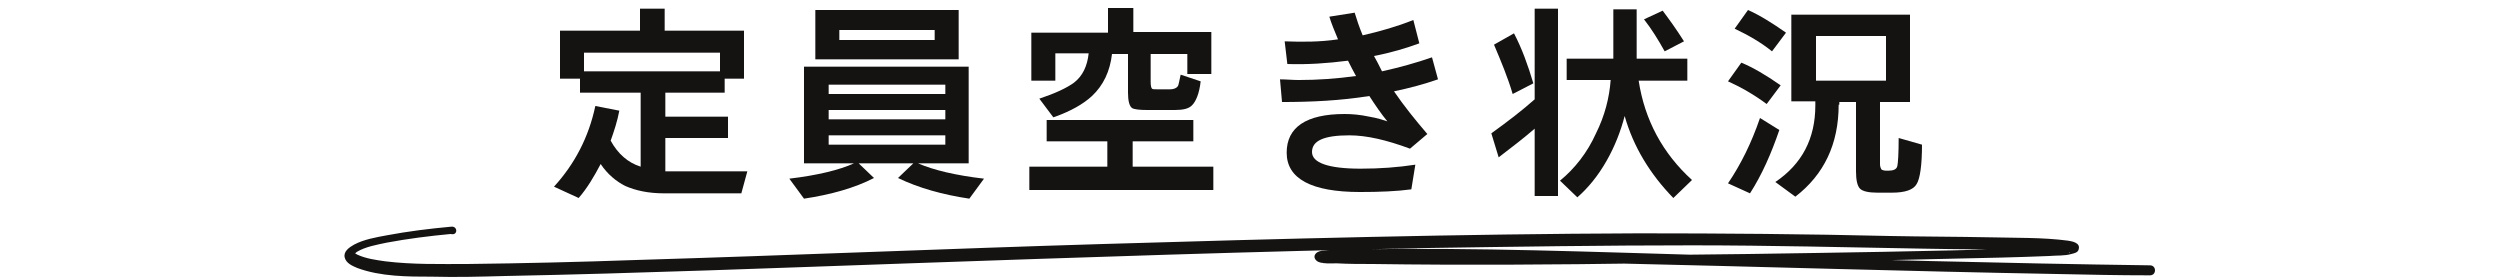
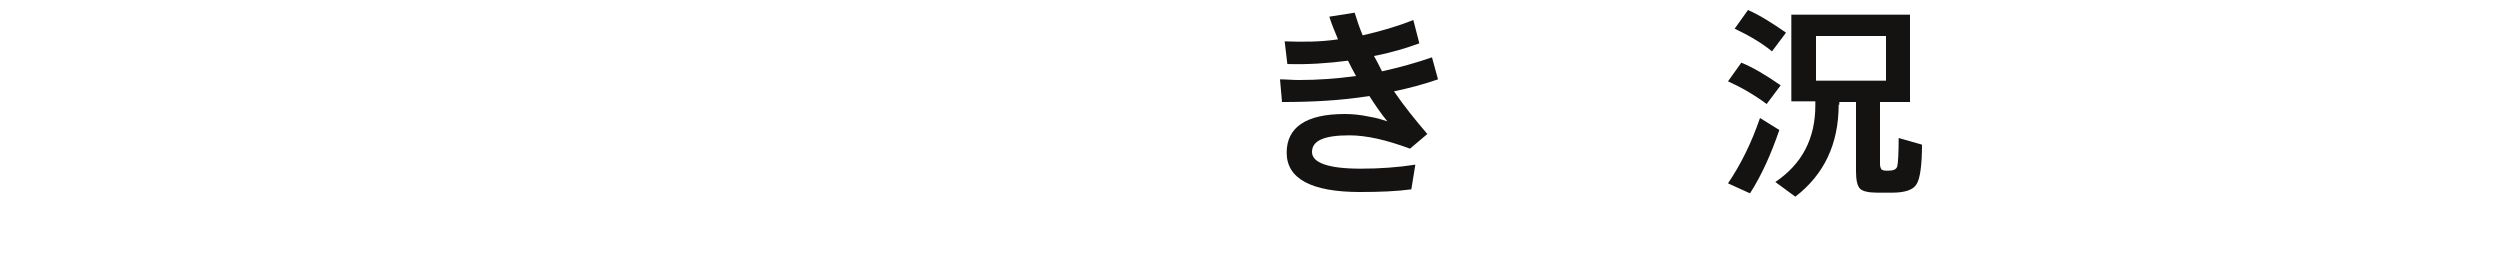
<svg xmlns="http://www.w3.org/2000/svg" version="1.1" id="レイヤー_1" x="0px" y="0px" viewBox="0 0 375 42" style="enable-background:new 0 0 375 42;" xml:space="preserve">
  <style type="text/css">
	.st0{fill:#151212;}
</style>
  <g>
    <g>
      <g>
-         <path class="st0" d="M92.9,16.6c-0.3,1.6-0.8,3.1-1.3,4.5c1.1,2,2.6,3.3,4.5,3.9V13.9H87v-2.1H84V4.6H96V1.3h3.7v3.3h11.9v7.2     h-2.9v2.1h-8.9v3.6h9.4v3.2h-9.4v5h12.3l-0.9,3.3H99.6c-2.3,0-4.2-0.4-5.8-1.1c-1.4-0.7-2.7-1.8-3.7-3.3c-1,1.9-2,3.6-3.3,5.1     L83.1,28c3.1-3.4,5.2-7.4,6.2-12.1L92.9,16.6z M87.6,10.7H108V7.9H87.6V10.7z" />
-         <path class="st0" d="M145.4,24.5h-7.7c2.3,1,5.6,1.8,9.9,2.3l-2.2,3c-4-0.6-7.6-1.6-10.7-3.1l2.3-2.2h-8.2l2.3,2.2     c-2.9,1.5-6.5,2.5-10.5,3.1l-2.2-3c4.2-0.5,7.5-1.3,9.7-2.3h-7.5V10h24.7V24.5z M143.8,8.9h-21.5V1.5h21.5V8.9z M141.8,14.1v-1.4     h-17.5v1.4H141.8z M141.8,17.9v-1.4h-17.5v1.4H141.8z M141.8,21.7v-1.4h-17.5v1.4H141.8z M140.2,6V4.5h-14.3V6H140.2z" />
-         <path class="st0" d="M182,28.5h-27.6V25h11.7v-3.8h-9.1V18h22v3.2h-9.1V25H182V28.5z M166.8,8.1c-0.3,2.6-1.3,4.7-3,6.3     c-1.3,1.2-3.2,2.3-5.8,3.2l-2.1-2.8c2.4-0.8,4.1-1.6,5.2-2.4c1.3-1,2-2.5,2.2-4.4h-5v4.1h-3.6V4.9h11.5V1.2h3.8v3.6h11.7v6.3     h-3.6V8.1h-5.5v4.2c0,0.6,0.1,0.9,0.2,1c0.1,0.1,0.4,0.1,1,0.1h1.7c0.6,0,1-0.2,1.2-0.5c0.1-0.2,0.2-0.8,0.4-1.7l3,1     c-0.2,1.8-0.7,3-1.3,3.6c-0.5,0.5-1.3,0.7-2.6,0.7h-4.1c-1.2,0-2-0.1-2.3-0.3c-0.4-0.3-0.6-1.1-0.6-2.3V8.1H166.8z" />
        <path class="st0" d="M215.7,11.9c-2,0.7-4.2,1.3-6.6,1.8c1.5,2.2,3.2,4.3,5,6.4l-2.6,2.2c-3.5-1.3-6.5-2-9.1-2     c-3.8,0-5.6,0.8-5.6,2.5c0,1.6,2.4,2.5,7.3,2.5c2.9,0,5.6-0.2,8.2-0.6l-0.6,3.7c-2.2,0.3-4.8,0.4-7.7,0.4c-7.3,0-11-2-11-5.9     c0-3.8,2.9-5.8,8.7-5.8c1.1,0,2.3,0.1,3.7,0.4c1.2,0.2,2.1,0.5,2.7,0.7c-0.9-1.1-1.8-2.4-2.7-3.8c-4.4,0.7-8.7,0.9-13.1,0.9     l-0.3-3.4c0.9,0,1.9,0.1,2.8,0.1c2.9,0,5.7-0.2,8.6-0.6c-0.4-0.7-0.8-1.5-1.2-2.3c-3.1,0.4-6.1,0.6-9.1,0.5l-0.4-3.4     c2.7,0.1,5.3,0.1,8-0.3c-0.5-1.2-1-2.4-1.3-3.4l3.8-0.6c0.3,1,0.7,2.2,1.2,3.4C207,4.7,209.5,4,212,3l0.9,3.5     c-1.9,0.7-4.2,1.4-6.8,1.9c0.3,0.5,0.7,1.3,1.2,2.3c2.7-0.6,5.2-1.3,7.5-2.1L215.7,11.9z" />
-         <path class="st0" d="M230.2,19.3c-1.5,1.3-3.3,2.7-5.4,4.3l-1.1-3.6c2.5-1.8,4.7-3.5,6.5-5.1V1.3h3.5v28.1h-3.5V19.3z M230,12.5     l-3.1,1.6c-0.7-2.4-1.7-4.8-2.8-7.4l3-1.7C228.3,7.3,229.2,9.8,230,12.5z M253,12.1h-7.2c0.9,5.9,3.6,10.9,8,14.9l-2.8,2.7     c-3.5-3.6-6-7.7-7.3-12.3c-0.6,2.3-1.5,4.6-2.7,6.7c-1.3,2.3-2.8,4.1-4.4,5.5l-2.6-2.5c2.2-1.8,4.1-4.2,5.4-7.1     c1.3-2.6,2-5.3,2.2-8H235V8.8h7V1.4h3.5v7.4h7.6V12.1z M252.6,6.2l-2.9,1.5c-1-1.8-2-3.4-3.1-4.8l2.8-1.3     C250.3,2.8,251.4,4.3,252.6,6.2z" />
        <path class="st0" d="M266.9,19.5c-1.2,3.5-2.6,6.7-4.4,9.5l-3.3-1.5c1.9-2.8,3.5-6,4.8-9.8L266.9,19.5z M267.1,12.8l-2.1,2.8     c-1.9-1.4-3.8-2.5-5.8-3.4l2-2.8C262.9,10.1,264.8,11.2,267.1,12.8z M267.9,4.9l-2.1,2.8c-1.6-1.3-3.5-2.4-5.6-3.4l2-2.8     C264,2.3,265.9,3.5,267.9,4.9z M275.8,15.7c0,5.9-2.2,10.5-6.5,13.8l-3-2.2c4-2.7,6-6.5,6-11.5v-0.6h-3.6V2.2h17.8v13.1H282v9.3     c0,0.4,0.1,0.6,0.2,0.8c0.1,0.1,0.4,0.2,0.7,0.2h0.4c0.7,0,1.2-0.2,1.3-0.7c0.1-0.4,0.2-1.9,0.2-4.2l3.5,1c0,3.1-0.3,5.1-0.8,5.9     c-0.5,0.9-1.8,1.3-3.7,1.3h-2.2c-1.3,0-2.2-0.2-2.6-0.6s-0.6-1.3-0.6-2.6V15.3h-2.5V15.7z M282.9,12.1V5.4h-10.5v6.7H282.9z" />
      </g>
    </g>
    <g>
      <g>
-         <path class="st0" d="M67.7,34c-3.3,0.3-6.5,0.7-9.7,1.3c-1.6,0.3-3.4,0.6-4.9,1.4c-0.7,0.4-1.6,1-1.4,1.9     c0.2,0.9,1.2,1.3,1.9,1.6c3.5,1.3,7.6,1.3,11.2,1.3c3.7,0.1,7.3,0,11-0.1c20.2-0.4,40.4-1.2,60.6-1.9c25.9-0.9,51.9-1.8,77.8-2.3     c13.2-0.2,26.4-0.4,39.6-0.4c11.6,0,23.2,0.3,34.8,0.5c5,0.1,10,0.1,15,0.2c1.8,0,3.6,0.1,5.4,0.2c0.5,0,1,0.2,1.4,0.2     c0.5,0,0,0,0.1,0c-0.4,0.4,0-1.1,0.1-1c0,0-0.1,0-0.1,0c-0.1-0.1-0.3,0.1-0.7,0.1c-0.5,0.1-1.1,0.1-1.6,0.1     c-1.8,0.1-3.7,0.2-5.5,0.2c-13.5,0.4-27,0.6-40.4,0.8c-15.3,0.2-30.5,0.3-45.8,0.3c-4.9,0-9.8,0-14.6-0.2c-1.1,0-2.3,0-3.5-0.2     c-0.3,0,0-0.1-0.2,0c0,0-0.1,0-0.1,0c0.2-0.3,0.6,1.6,0.2,1.3c0.1,0-0.3,0,0.1,0c0.3,0,0.2,0,0.6-0.1c5.1-0.4,10.2-0.2,15.3-0.2     c9.2,0.1,18.4,0.3,27.6,0.5c22.2,0.5,44.4,1.2,66.6,1.6c4.7,0.1,9.3,0.2,14,0.2c1,0,1-1.5,0-1.5c-21.9-0.3-43.8-0.9-65.7-1.5     c-17.7-0.5-35.3-1.2-53-0.9c-1.7,0-3.5,0-5.2,0.2c-0.4,0-0.9,0.1-1.2,0.4c-0.5,0.5-0.1,1.1,0.4,1.3c0.8,0.3,1.8,0.2,2.7,0.2     c1.8,0.1,3.6,0.1,5.4,0.1c13.7,0.2,27.4,0.1,41.1-0.1c15.3-0.1,30.7-0.3,46-0.7c4.8-0.1,9.6-0.2,14.4-0.4c1.1-0.1,2.3,0,3.3-0.3     c0.4-0.1,1-0.2,1.1-0.7c0.3-1-1-1.2-1.6-1.3c-3.8-0.5-7.7-0.4-11.6-0.5c-5-0.1-10.1-0.1-15.1-0.2c-12.6-0.3-25.1-0.4-37.7-0.4     c-26.8,0.1-53.5,0.8-80.3,1.6c-23.4,0.7-46.7,1.7-70.1,2.4c-8.4,0.3-16.8,0.5-25.3,0.6c-4.1,0-8.2,0.1-12.3-0.4     c-1.4-0.2-2.9-0.4-4.2-1c-0.2-0.1-0.7-0.4-0.5-0.3c0.1,0,0,0.2,0,0.2c0.1,0,0.3-0.2,0.4-0.3c1.3-0.8,3.1-1.1,4.5-1.4     c3.2-0.6,6.4-1,9.6-1.3C68.7,35.4,68.7,33.9,67.7,34L67.7,34z" />
-       </g>
+         </g>
    </g>
  </g>
</svg>